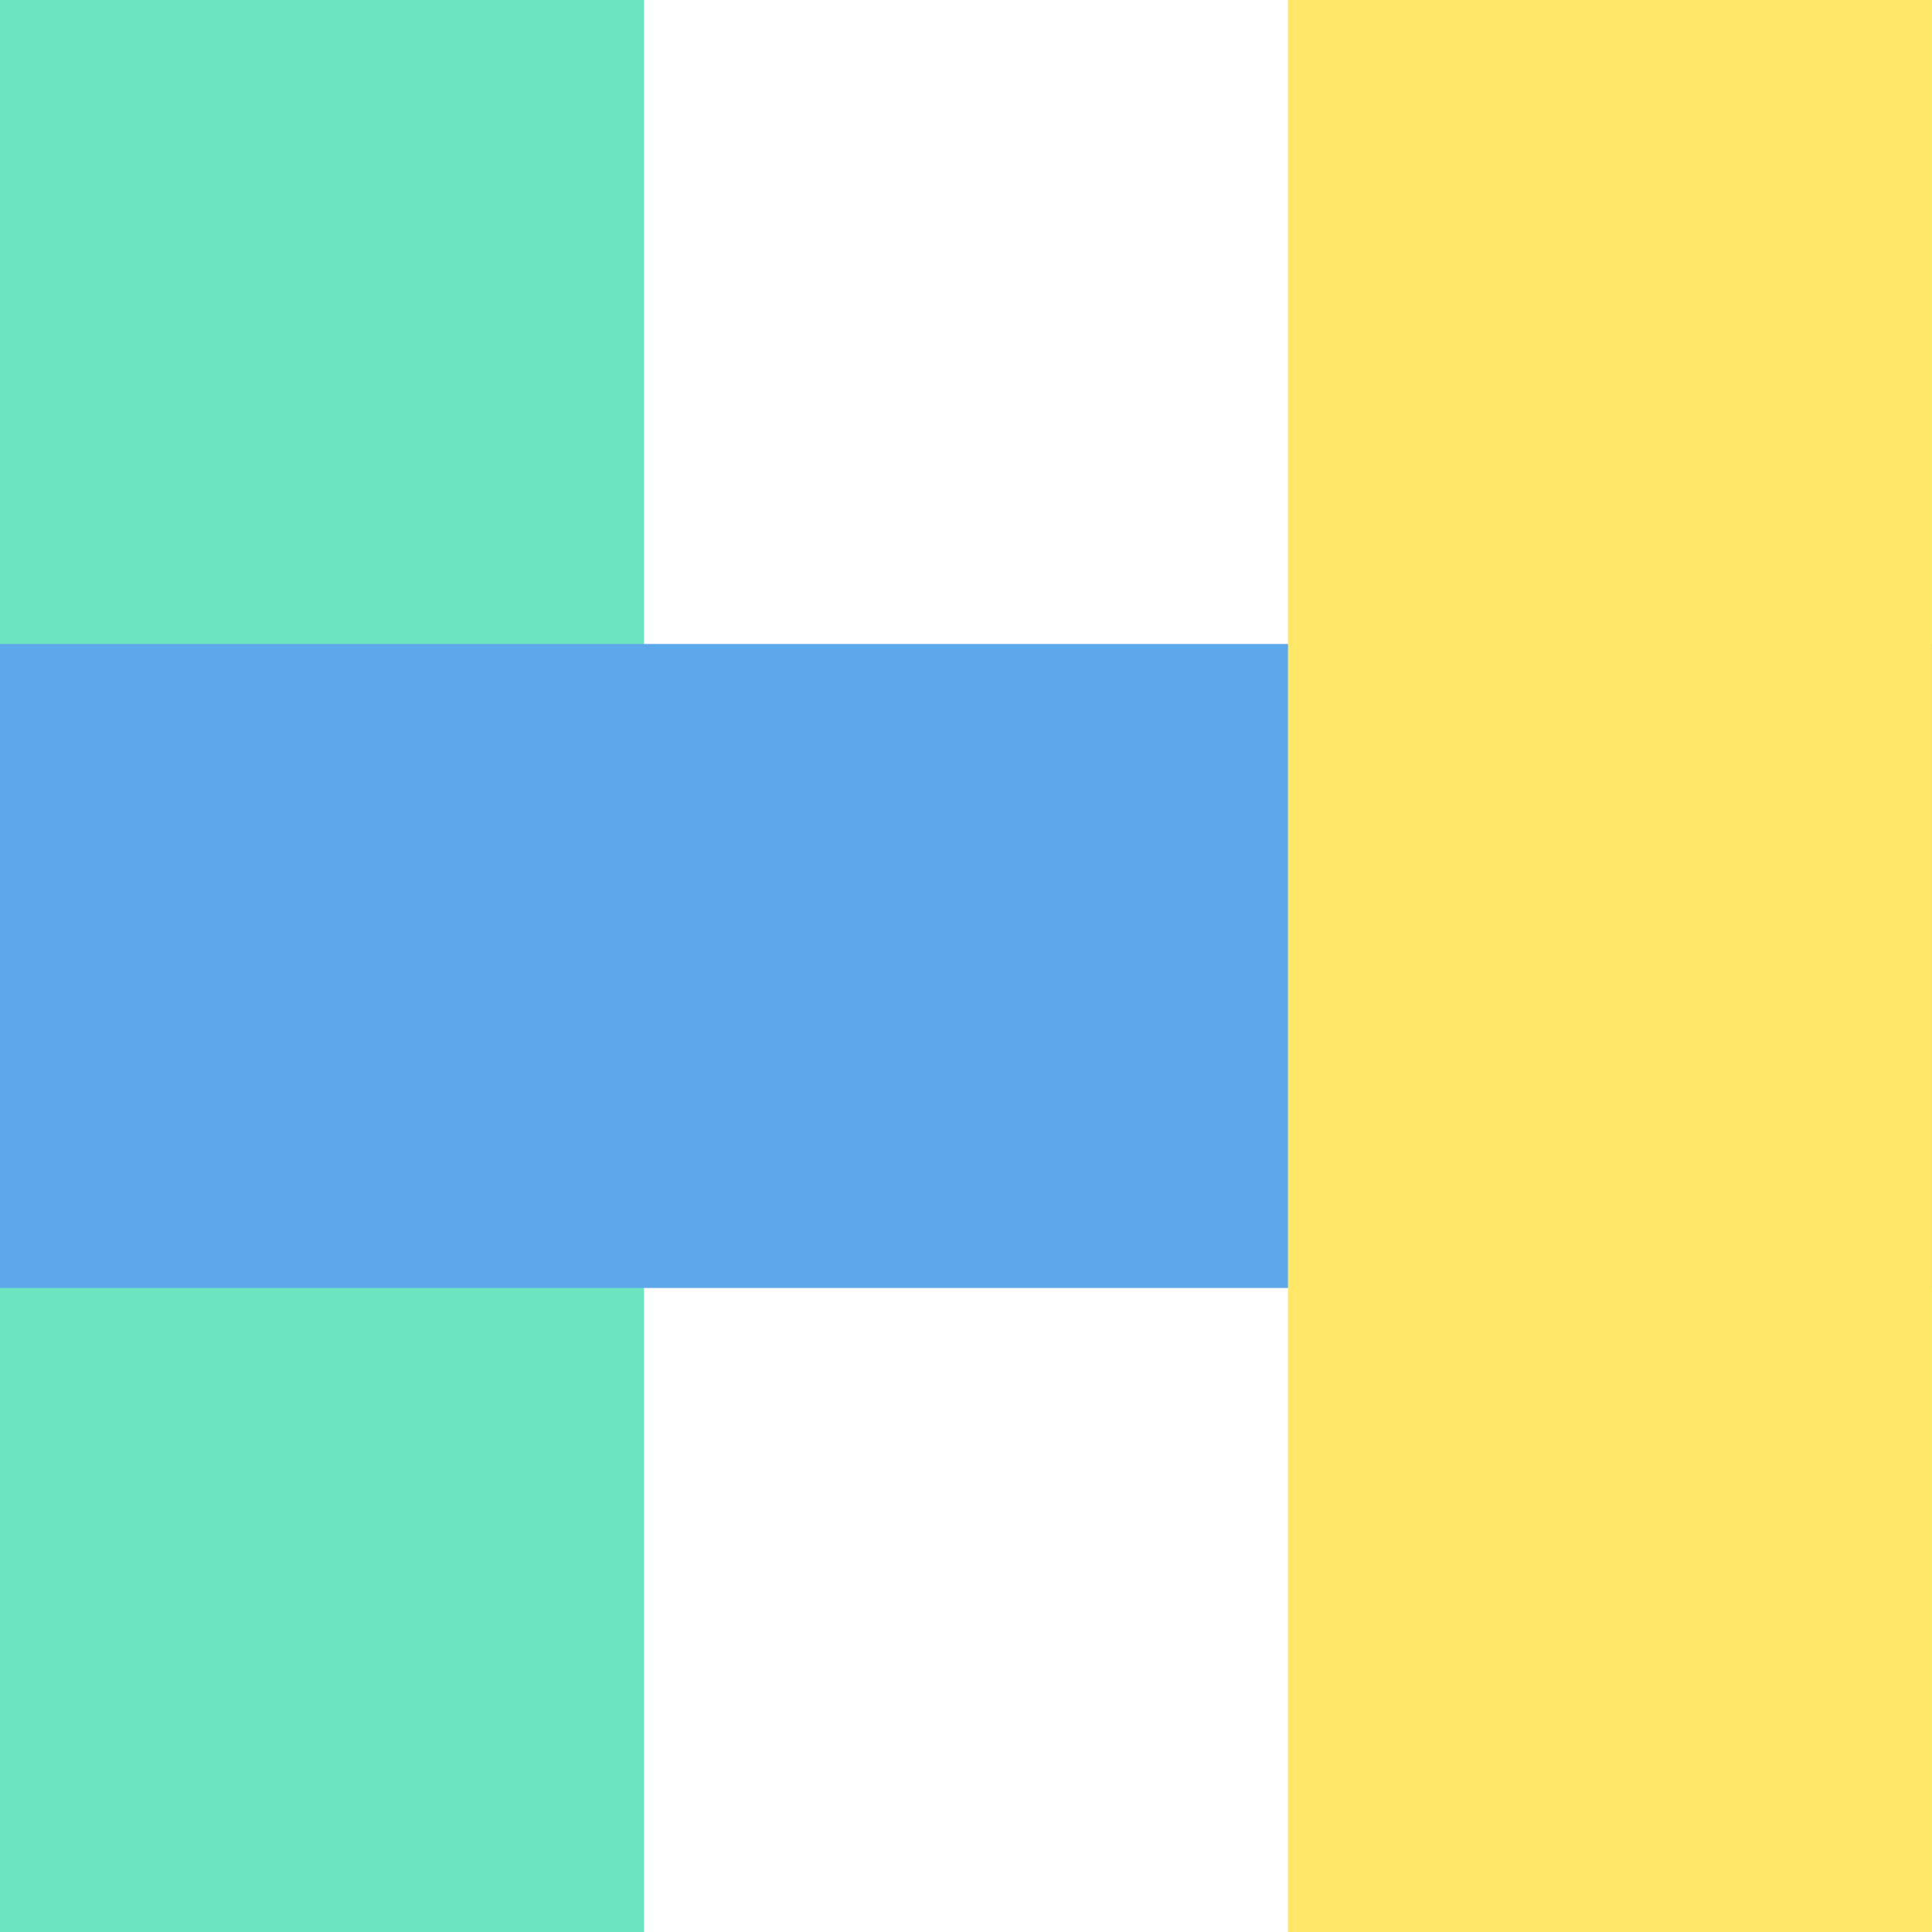
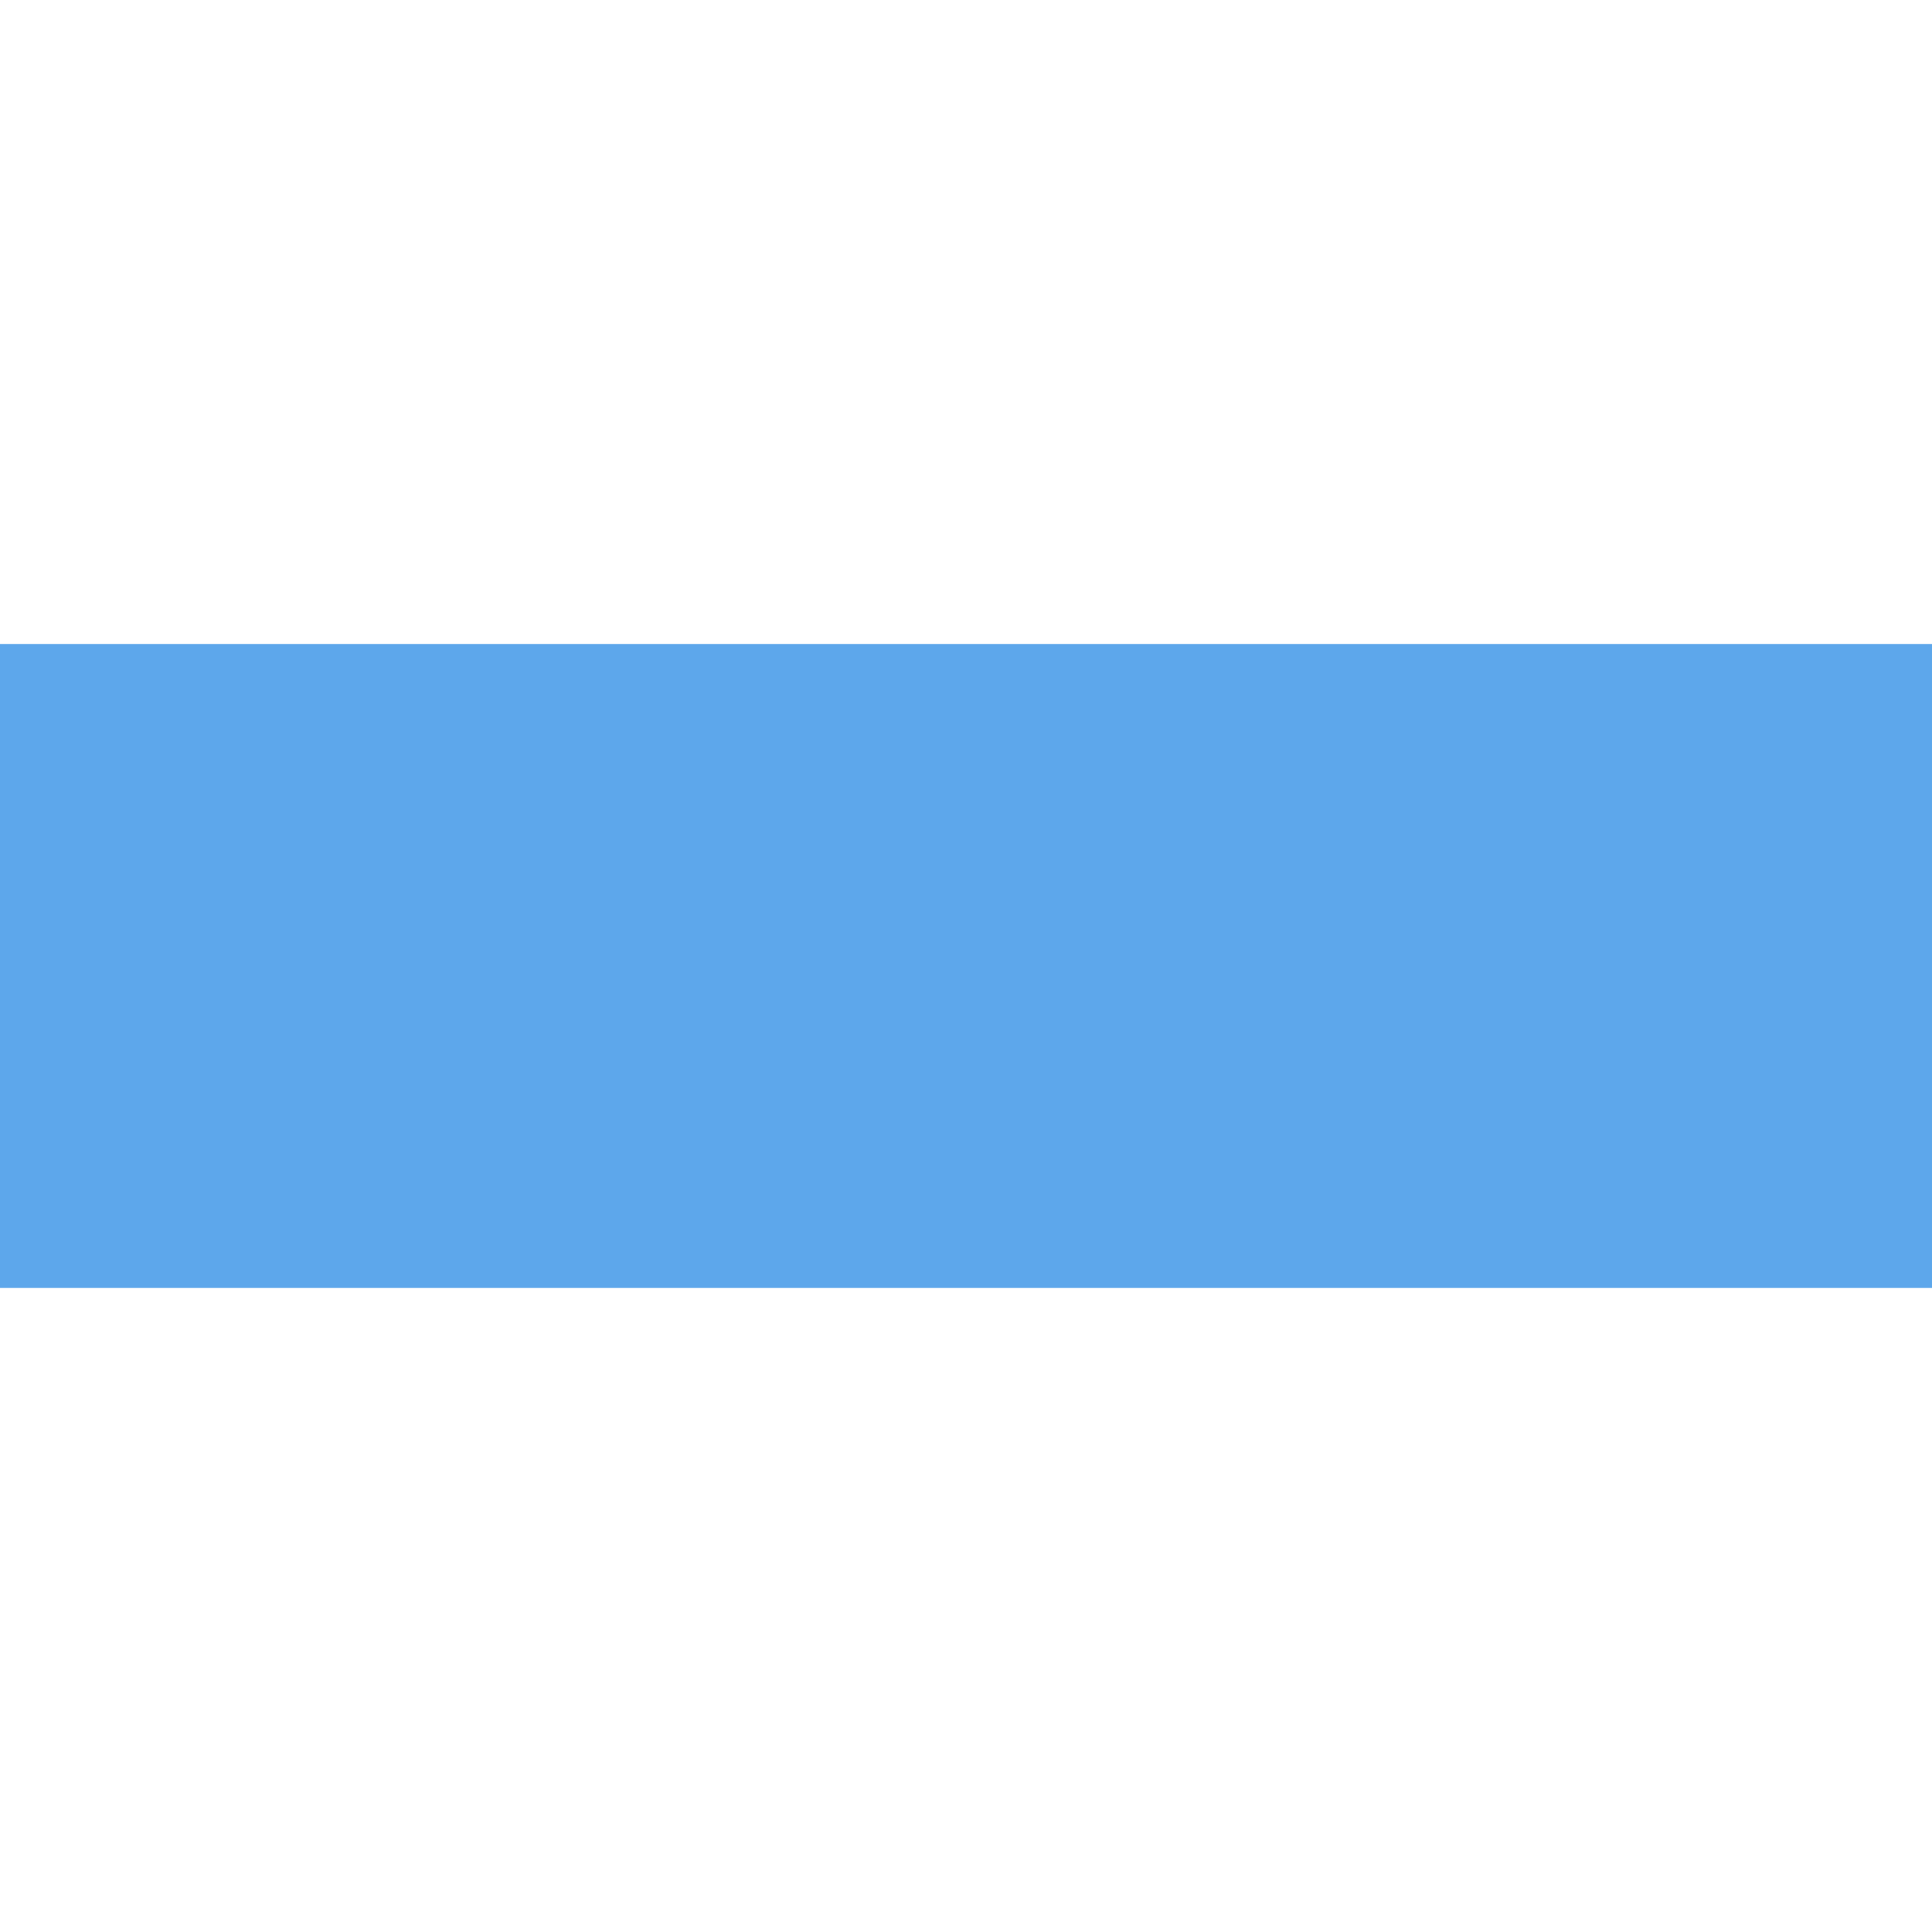
<svg xmlns="http://www.w3.org/2000/svg" width="34" height="34" viewBox="0 0 34 34" fill="none">
-   <rect width="11.333" height="34" fill="#6CE4BF" />
  <rect y="22.666" width="11.333" height="34" transform="rotate(-90 0 22.666)" fill="#5DA7EB" />
-   <rect x="22.666" width="11.333" height="34" fill="#FFE768" />
</svg>